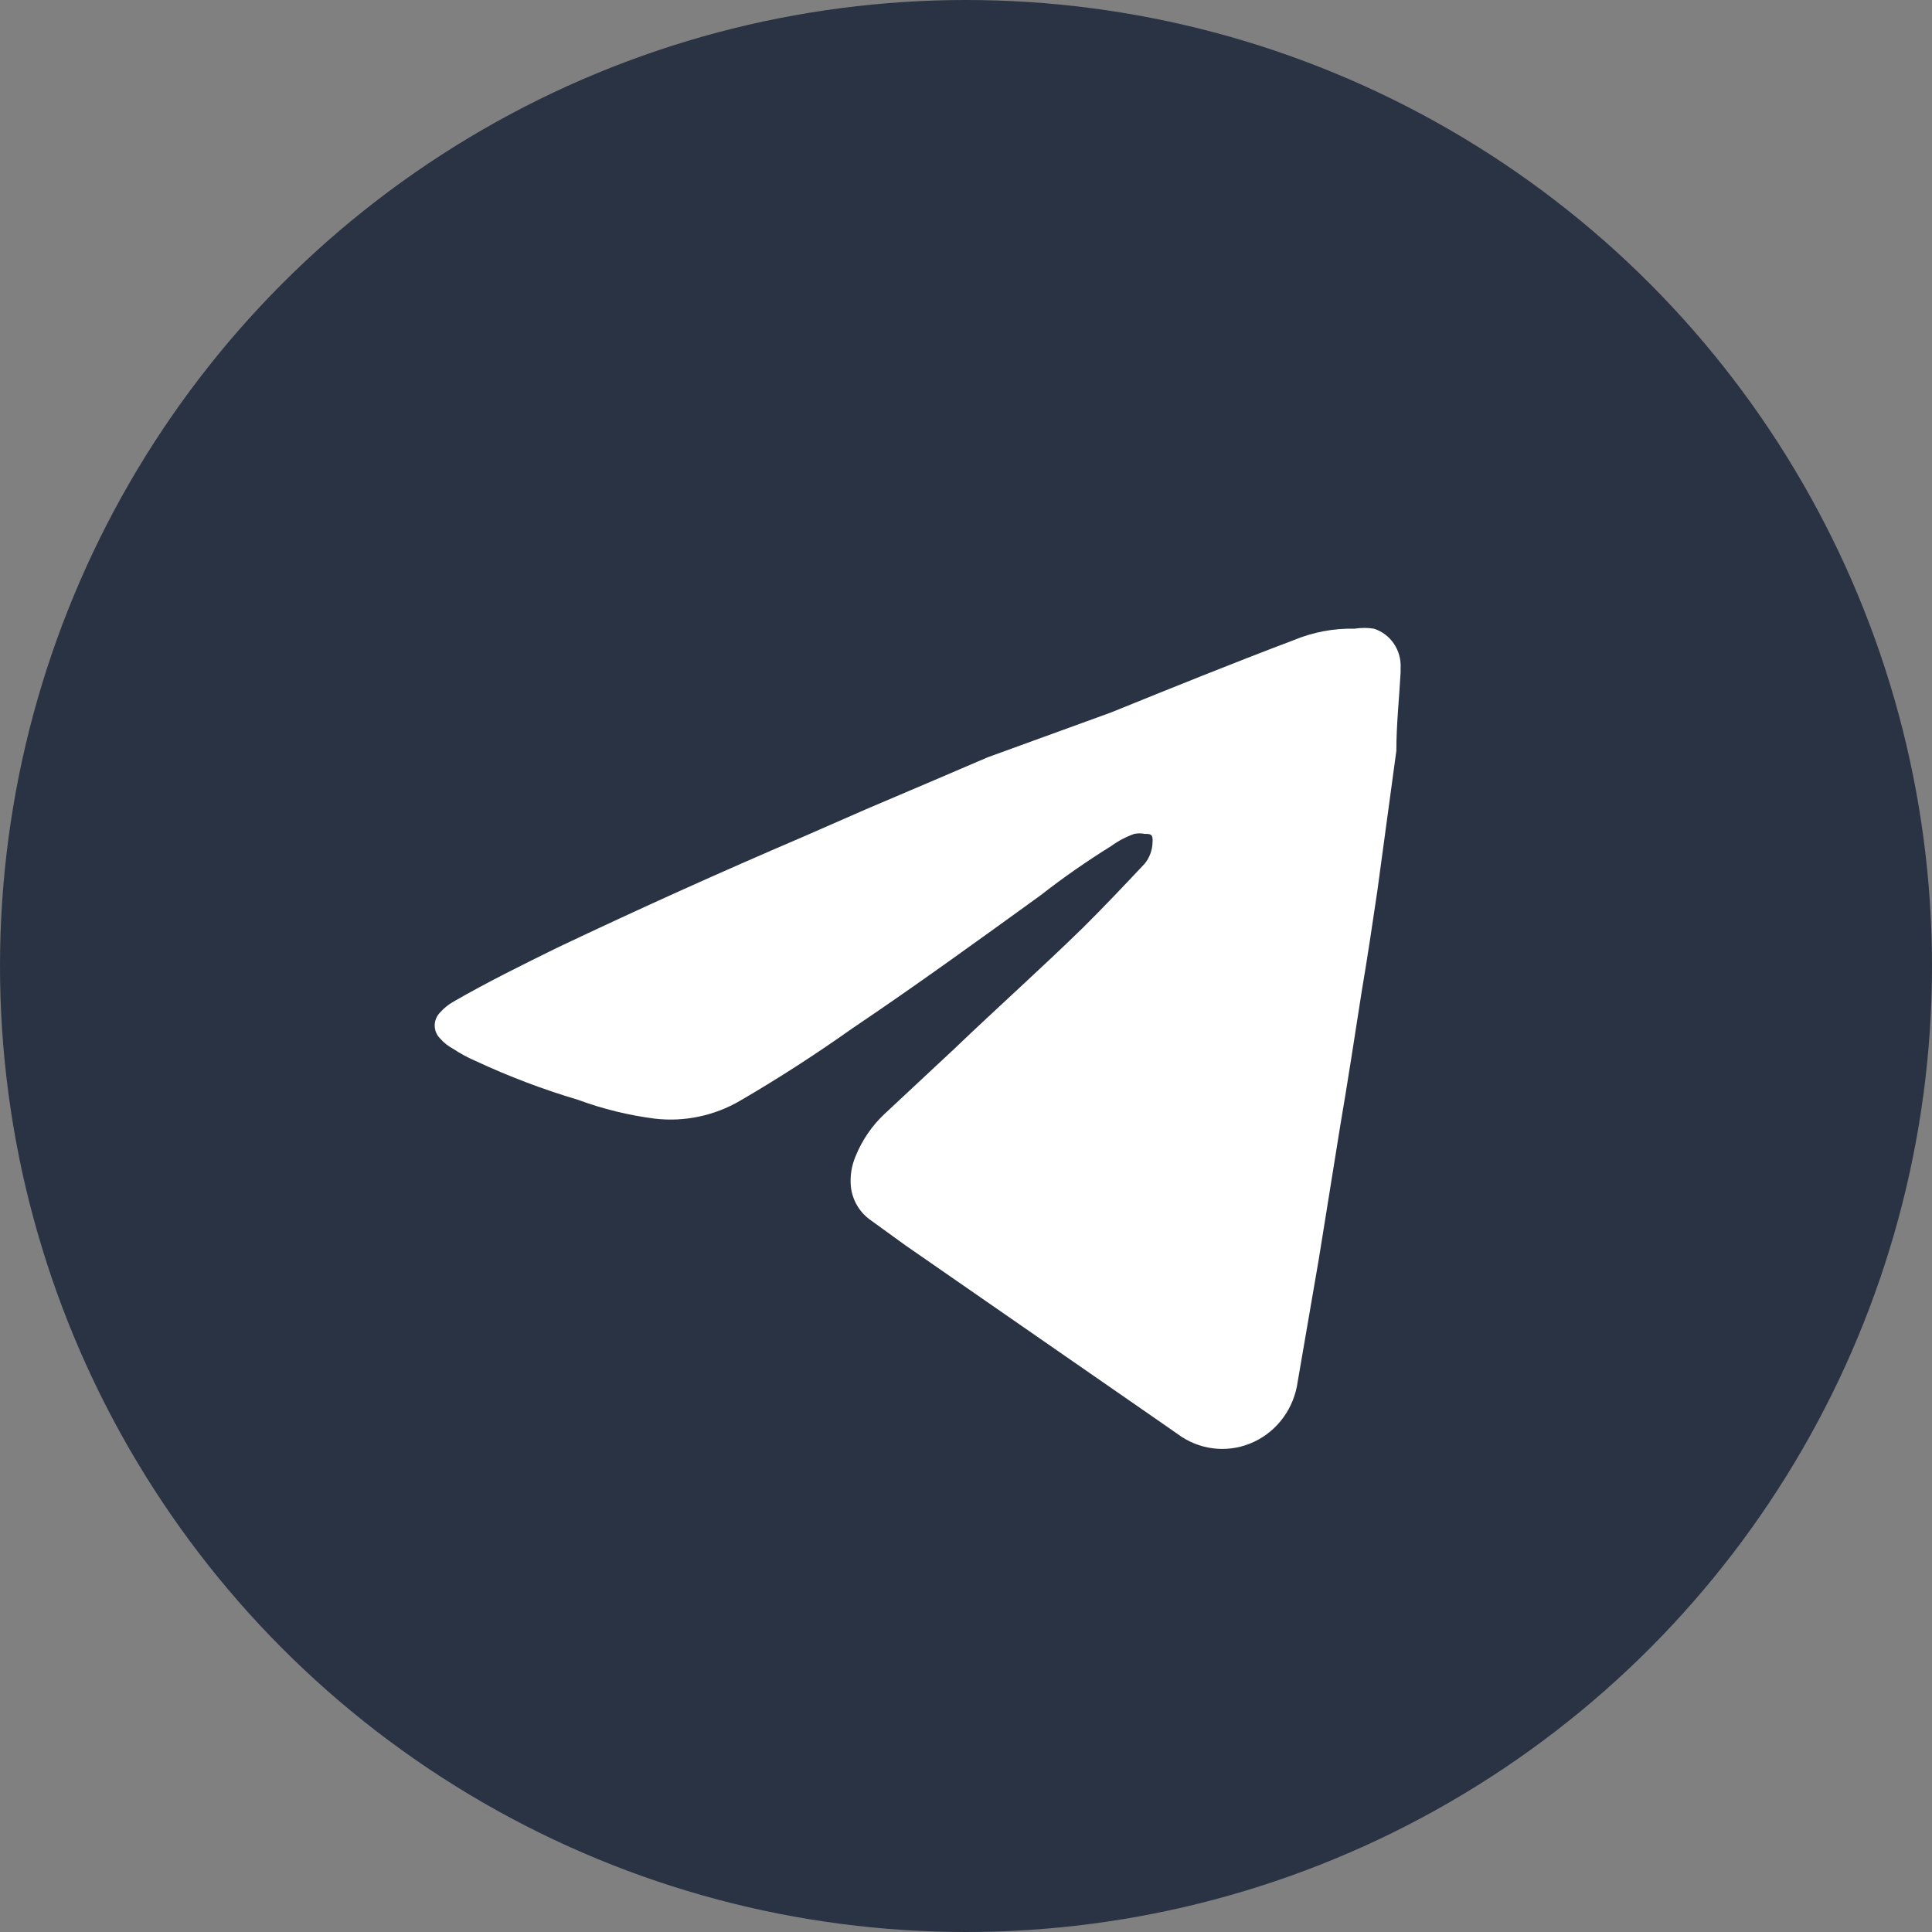
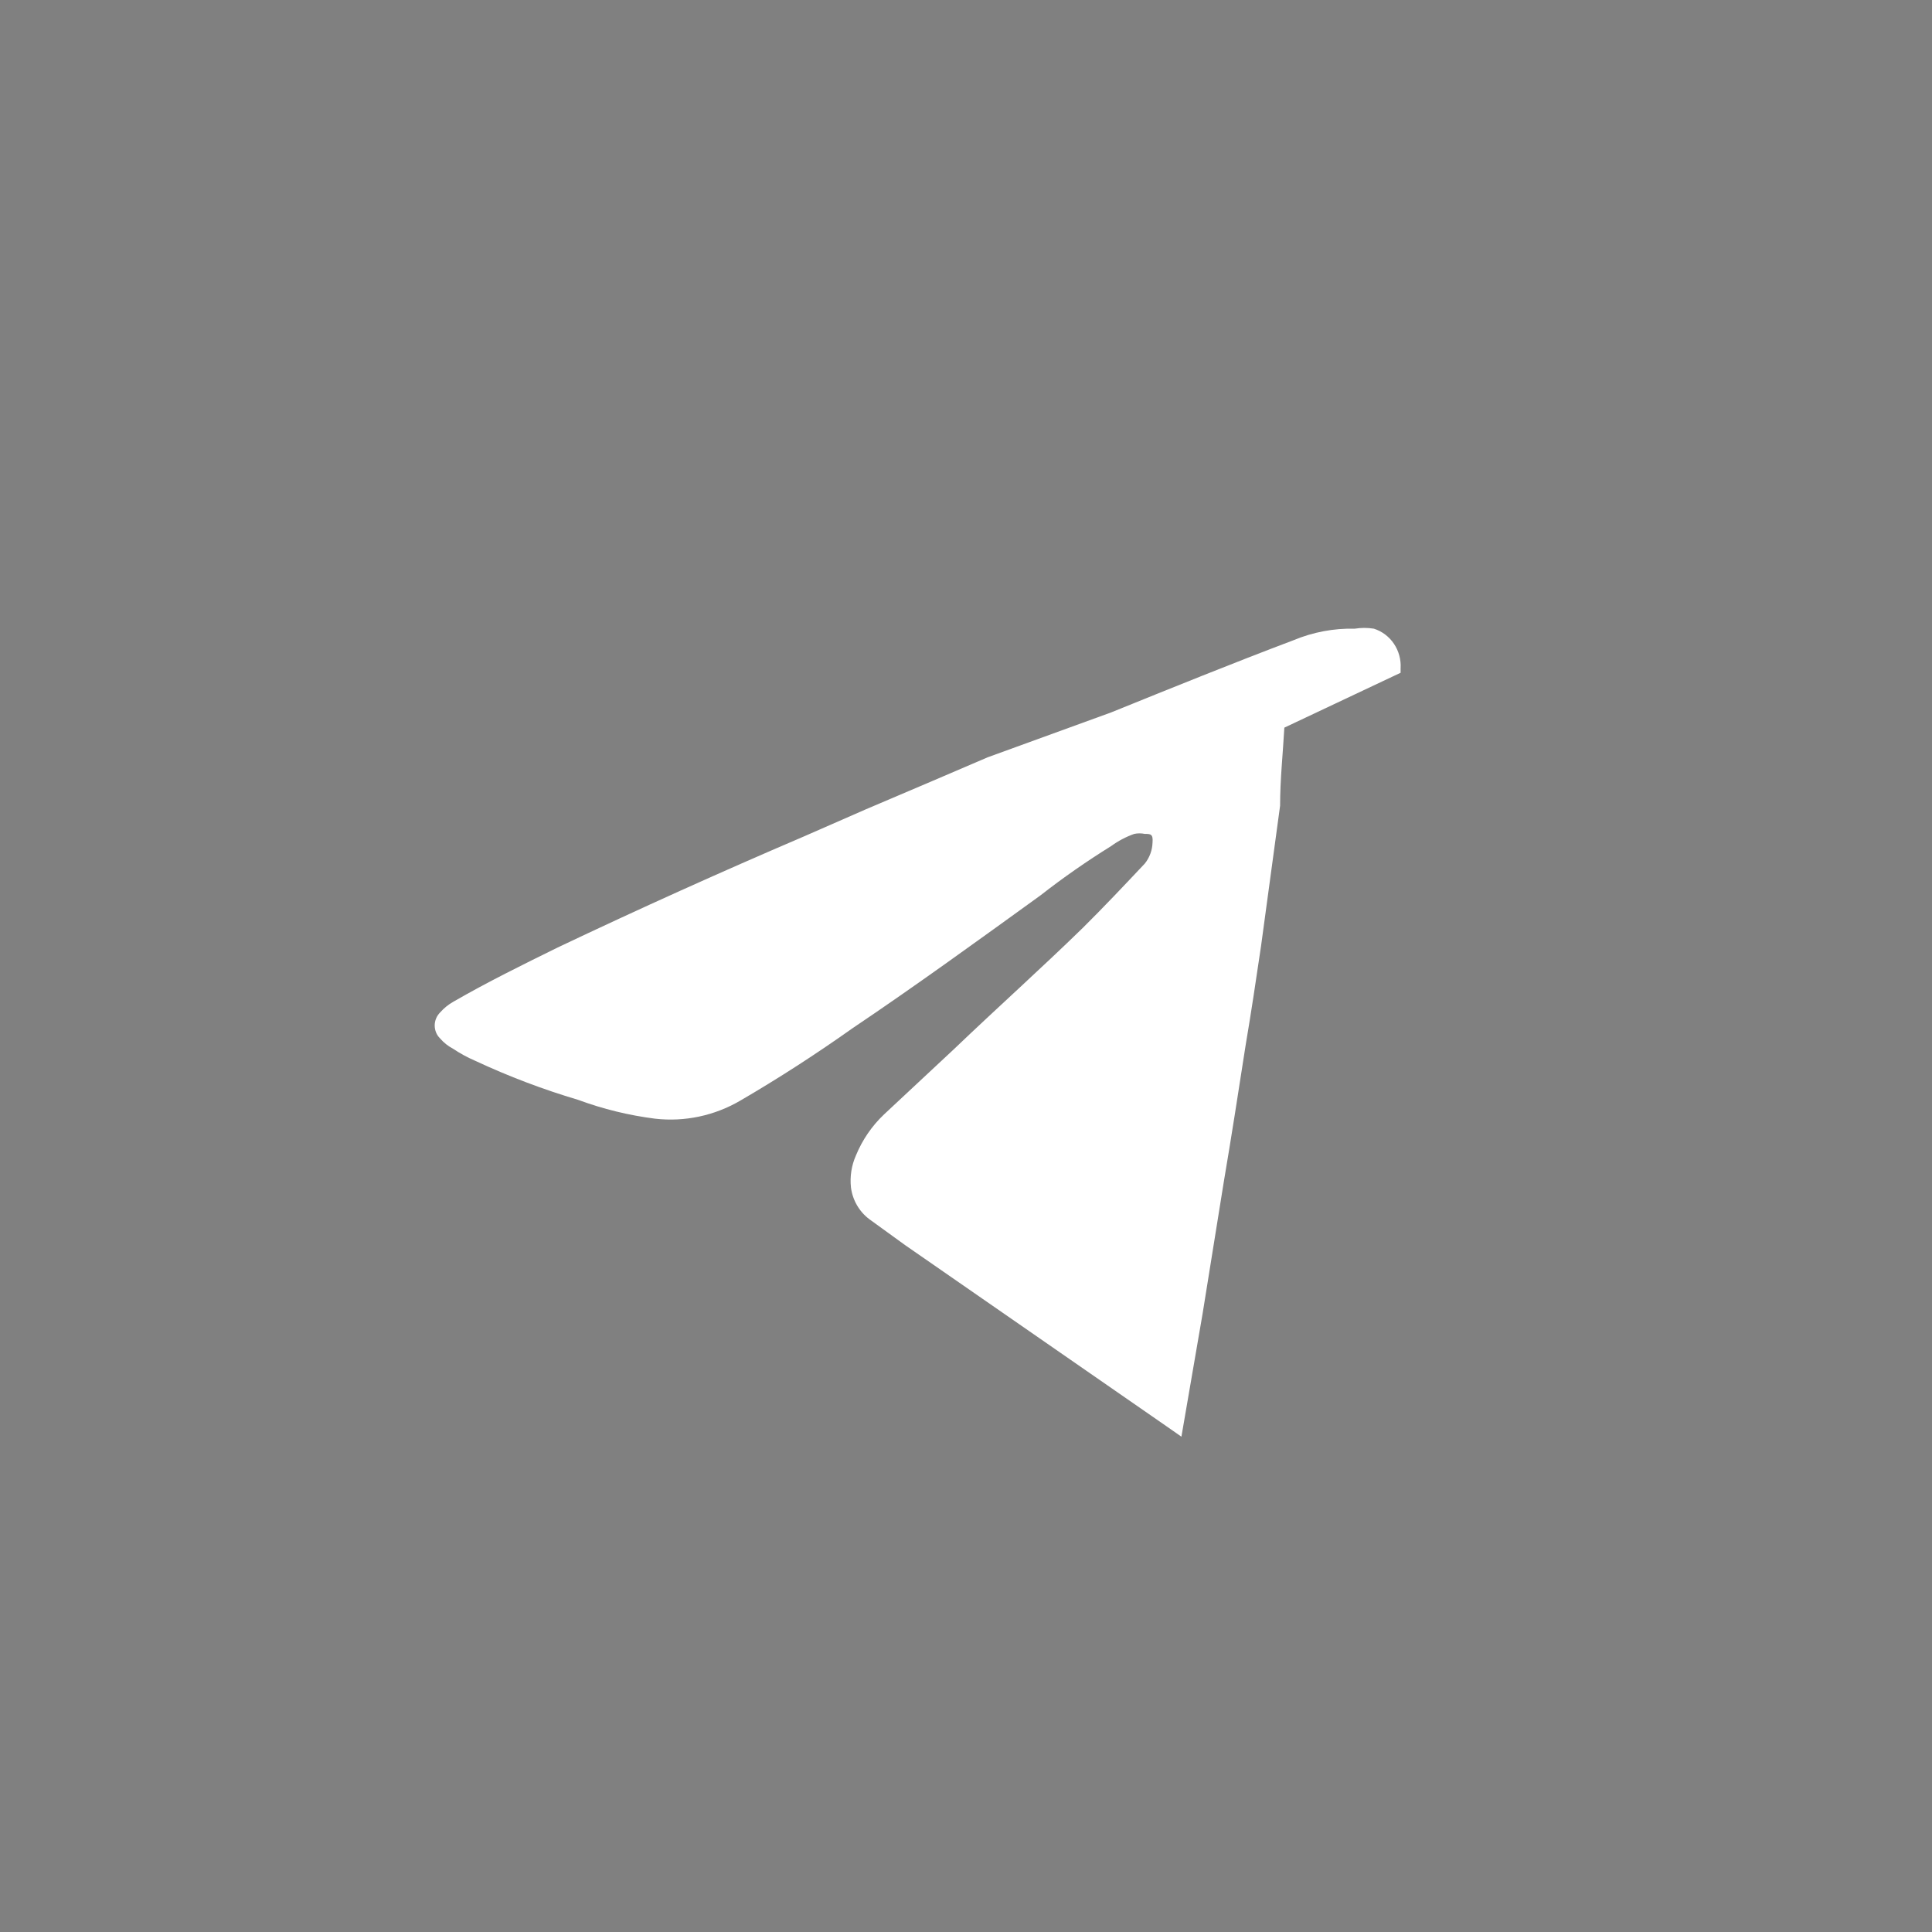
<svg xmlns="http://www.w3.org/2000/svg" height="40" viewBox="0 0 40 40" width="40">
  <rect x="0" y="0" width="40" height="40" fill="#808080" stroke="none" />
  <g fill="none" fill-rule="evenodd">
-     <circle cx="20" cy="20" fill="#2a3344" r="20" />
-     <path d="m28.998 13.929v-.09c.023-.373-.206-.713-.554-.823-.13-.021-.263-.021-.394 0-.435-.01-.867.071-1.269.239-1.269.479-2.524.988-3.779 1.496l-2.553.928-1.153.494-1.372.584-1.299.569c-1.702.728-3.395 1.491-5.077 2.29-.73.359-1.459.718-2.159 1.122-.104.058-.198.134-.277.224-.071.071-.112.168-.112.269 0 .102.04.199.112.269.074.086.163.157.263.21.148.099.304.184.467.254.69.322 1.402.592 2.13.808.514.19 1.048.32 1.59.389.612.07 1.23-.061 1.765-.374.788-.459 1.561-.958 2.32-1.496 1.313-.883 2.612-1.826 3.896-2.754.468-.366.955-.705 1.459-1.018.148-.108.31-.194.481-.254.072-.015.147-.015.219 0 .117 0 .175 0 .16.18-.005.159-.062.312-.16.434-.423.449-.846.898-1.284 1.332-.875.853-1.78 1.661-2.655 2.499l-1.459 1.362c-.252.238-.451.529-.584.853-.091.206-.126.434-.102.658.033.263.171.501.379.658l.744.539 5.398 3.741.321.224c.452.296 1.019.335 1.506.105.487-.23.826-.698.901-1.242l.438-2.544.438-2.724c.16-.943.306-1.886.452-2.828.117-.688.219-1.377.321-2.065l.394-2.903c0-.539.058-1.077.088-1.616z" fill="#fff" fill-rule="nonzero" />
+     <path d="m28.998 13.929v-.09c.023-.373-.206-.713-.554-.823-.13-.021-.263-.021-.394 0-.435-.01-.867.071-1.269.239-1.269.479-2.524.988-3.779 1.496l-2.553.928-1.153.494-1.372.584-1.299.569c-1.702.728-3.395 1.491-5.077 2.29-.73.359-1.459.718-2.159 1.122-.104.058-.198.134-.277.224-.071.071-.112.168-.112.269 0 .102.04.199.112.269.074.086.163.157.263.21.148.099.304.184.467.254.69.322 1.402.592 2.13.808.514.19 1.048.32 1.59.389.612.07 1.23-.061 1.765-.374.788-.459 1.561-.958 2.32-1.496 1.313-.883 2.612-1.826 3.896-2.754.468-.366.955-.705 1.459-1.018.148-.108.31-.194.481-.254.072-.015.147-.015.219 0 .117 0 .175 0 .16.18-.005.159-.062.312-.16.434-.423.449-.846.898-1.284 1.332-.875.853-1.78 1.661-2.655 2.499l-1.459 1.362c-.252.238-.451.529-.584.853-.091.206-.126.434-.102.658.033.263.171.501.379.658l.744.539 5.398 3.741.321.224l.438-2.544.438-2.724c.16-.943.306-1.886.452-2.828.117-.688.219-1.377.321-2.065l.394-2.903c0-.539.058-1.077.088-1.616z" fill="#fff" fill-rule="nonzero" />
  </g>
</svg>